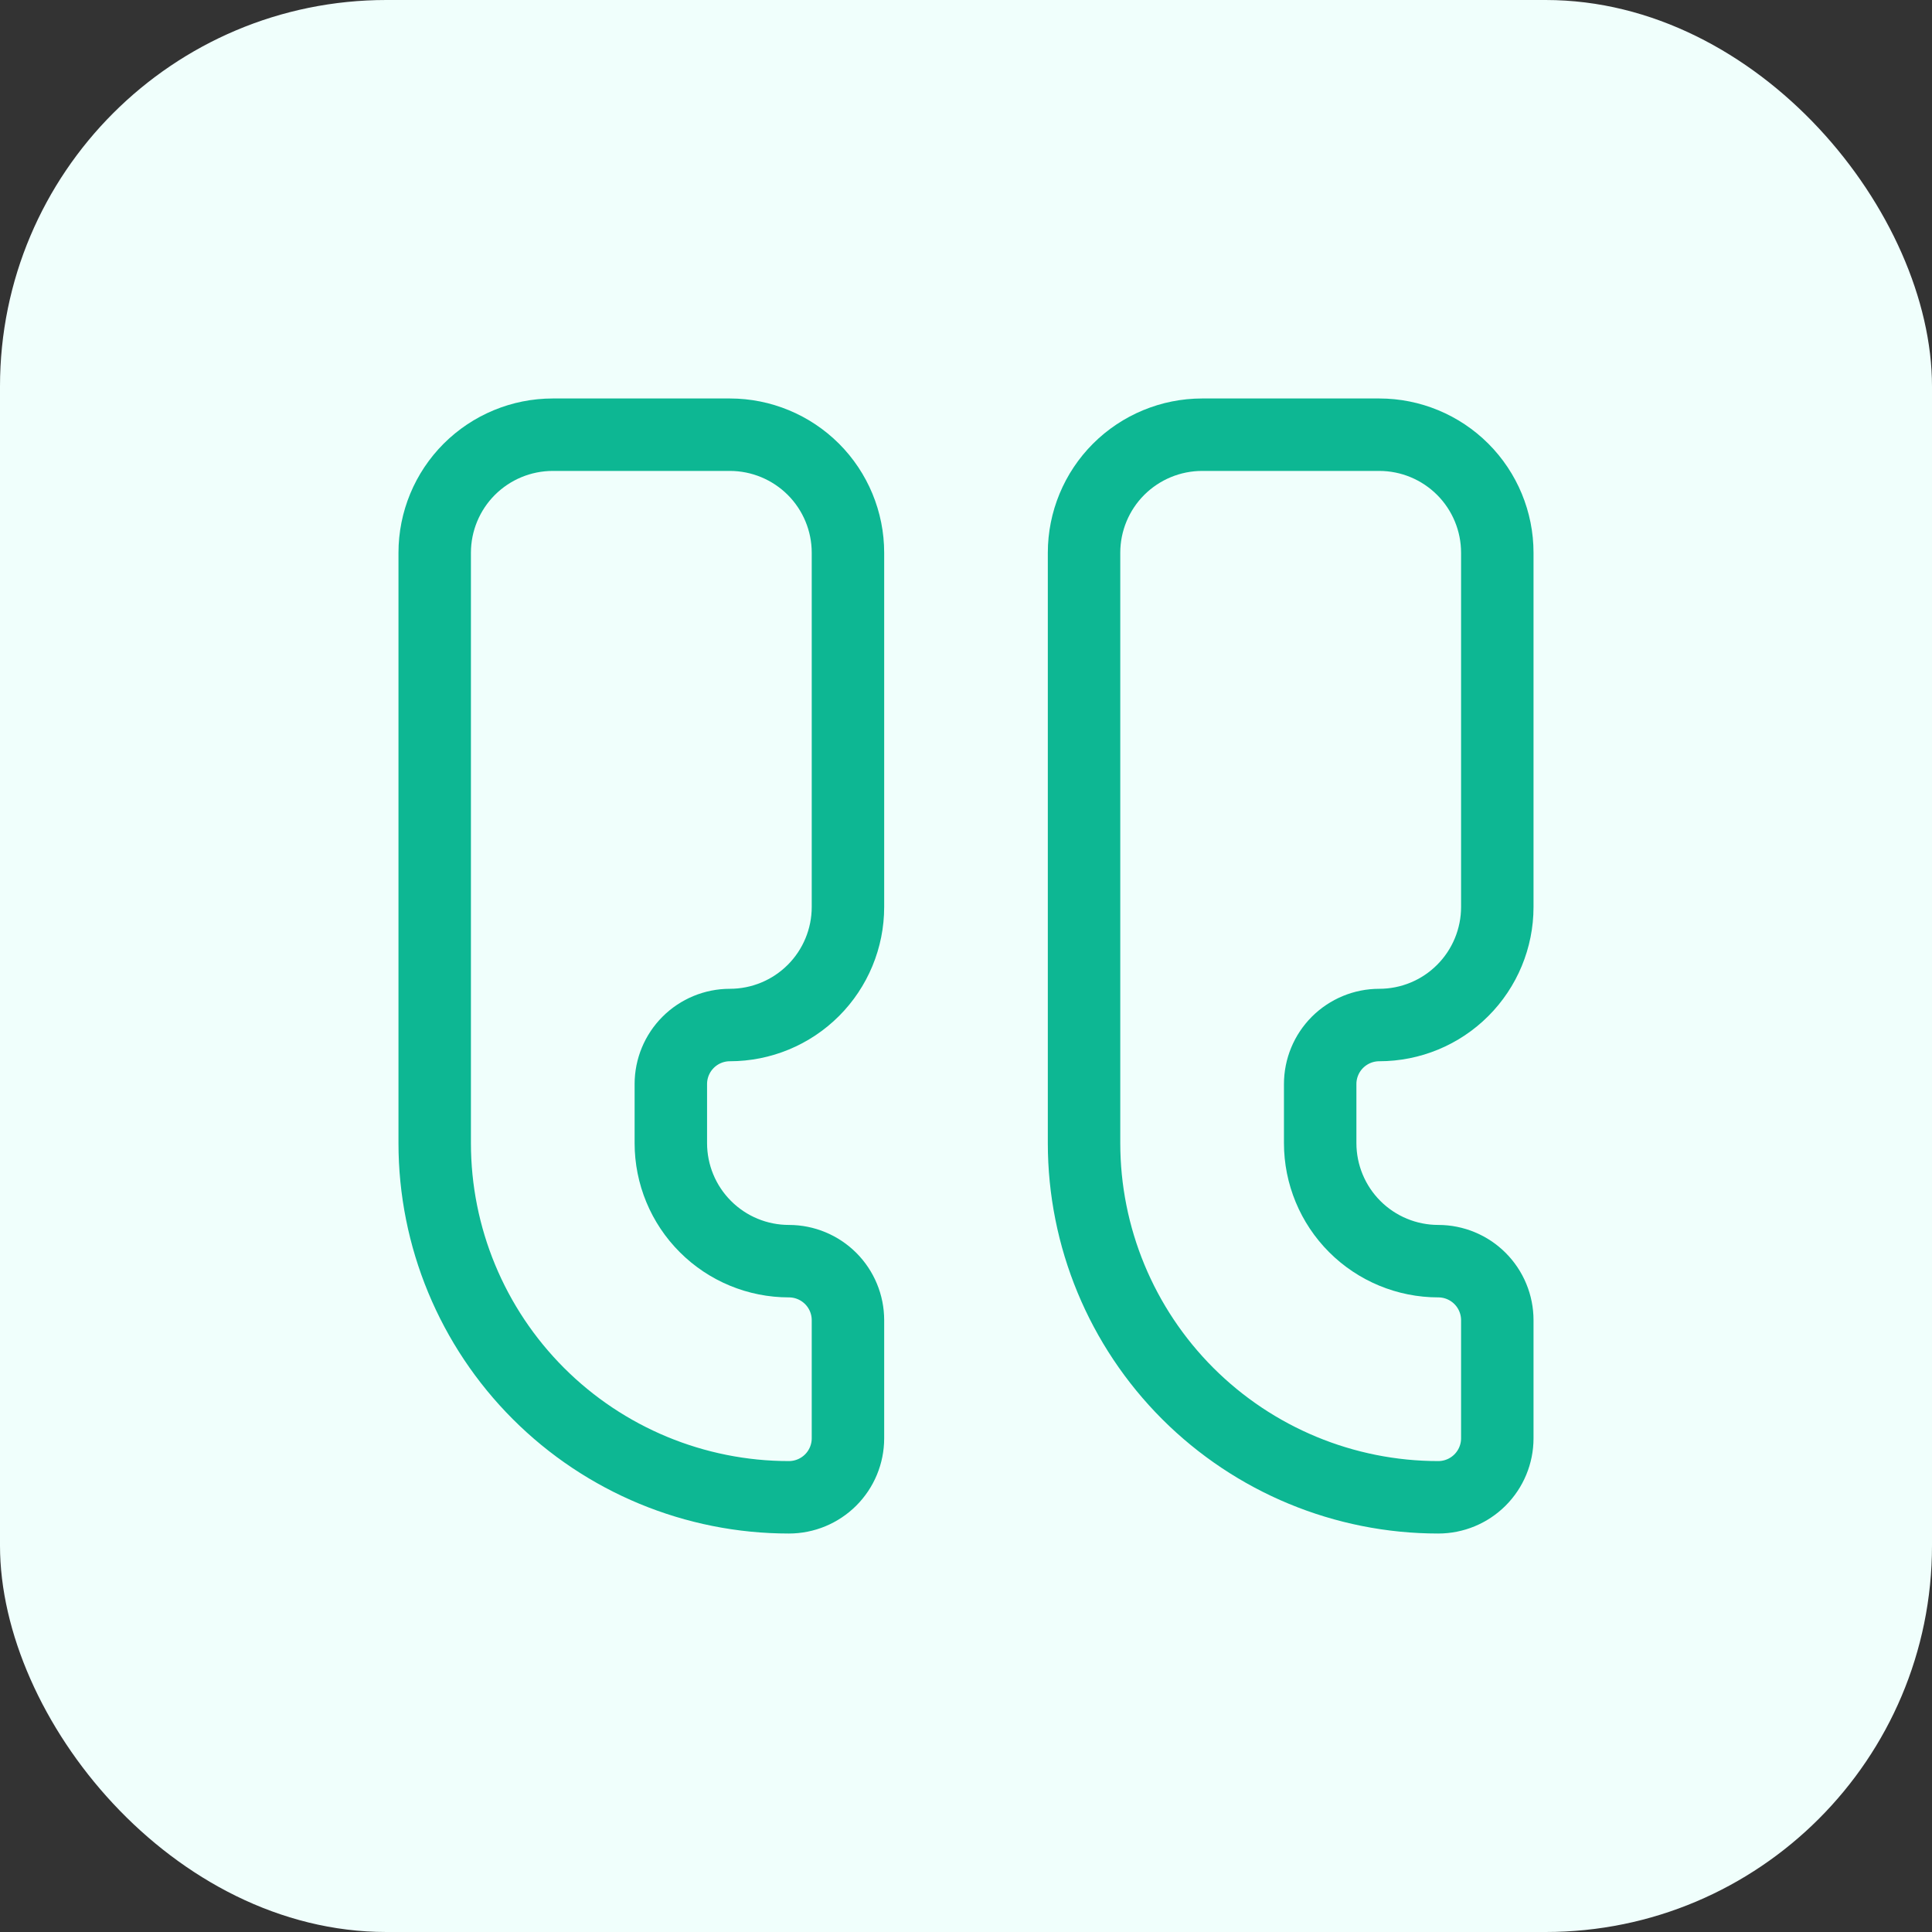
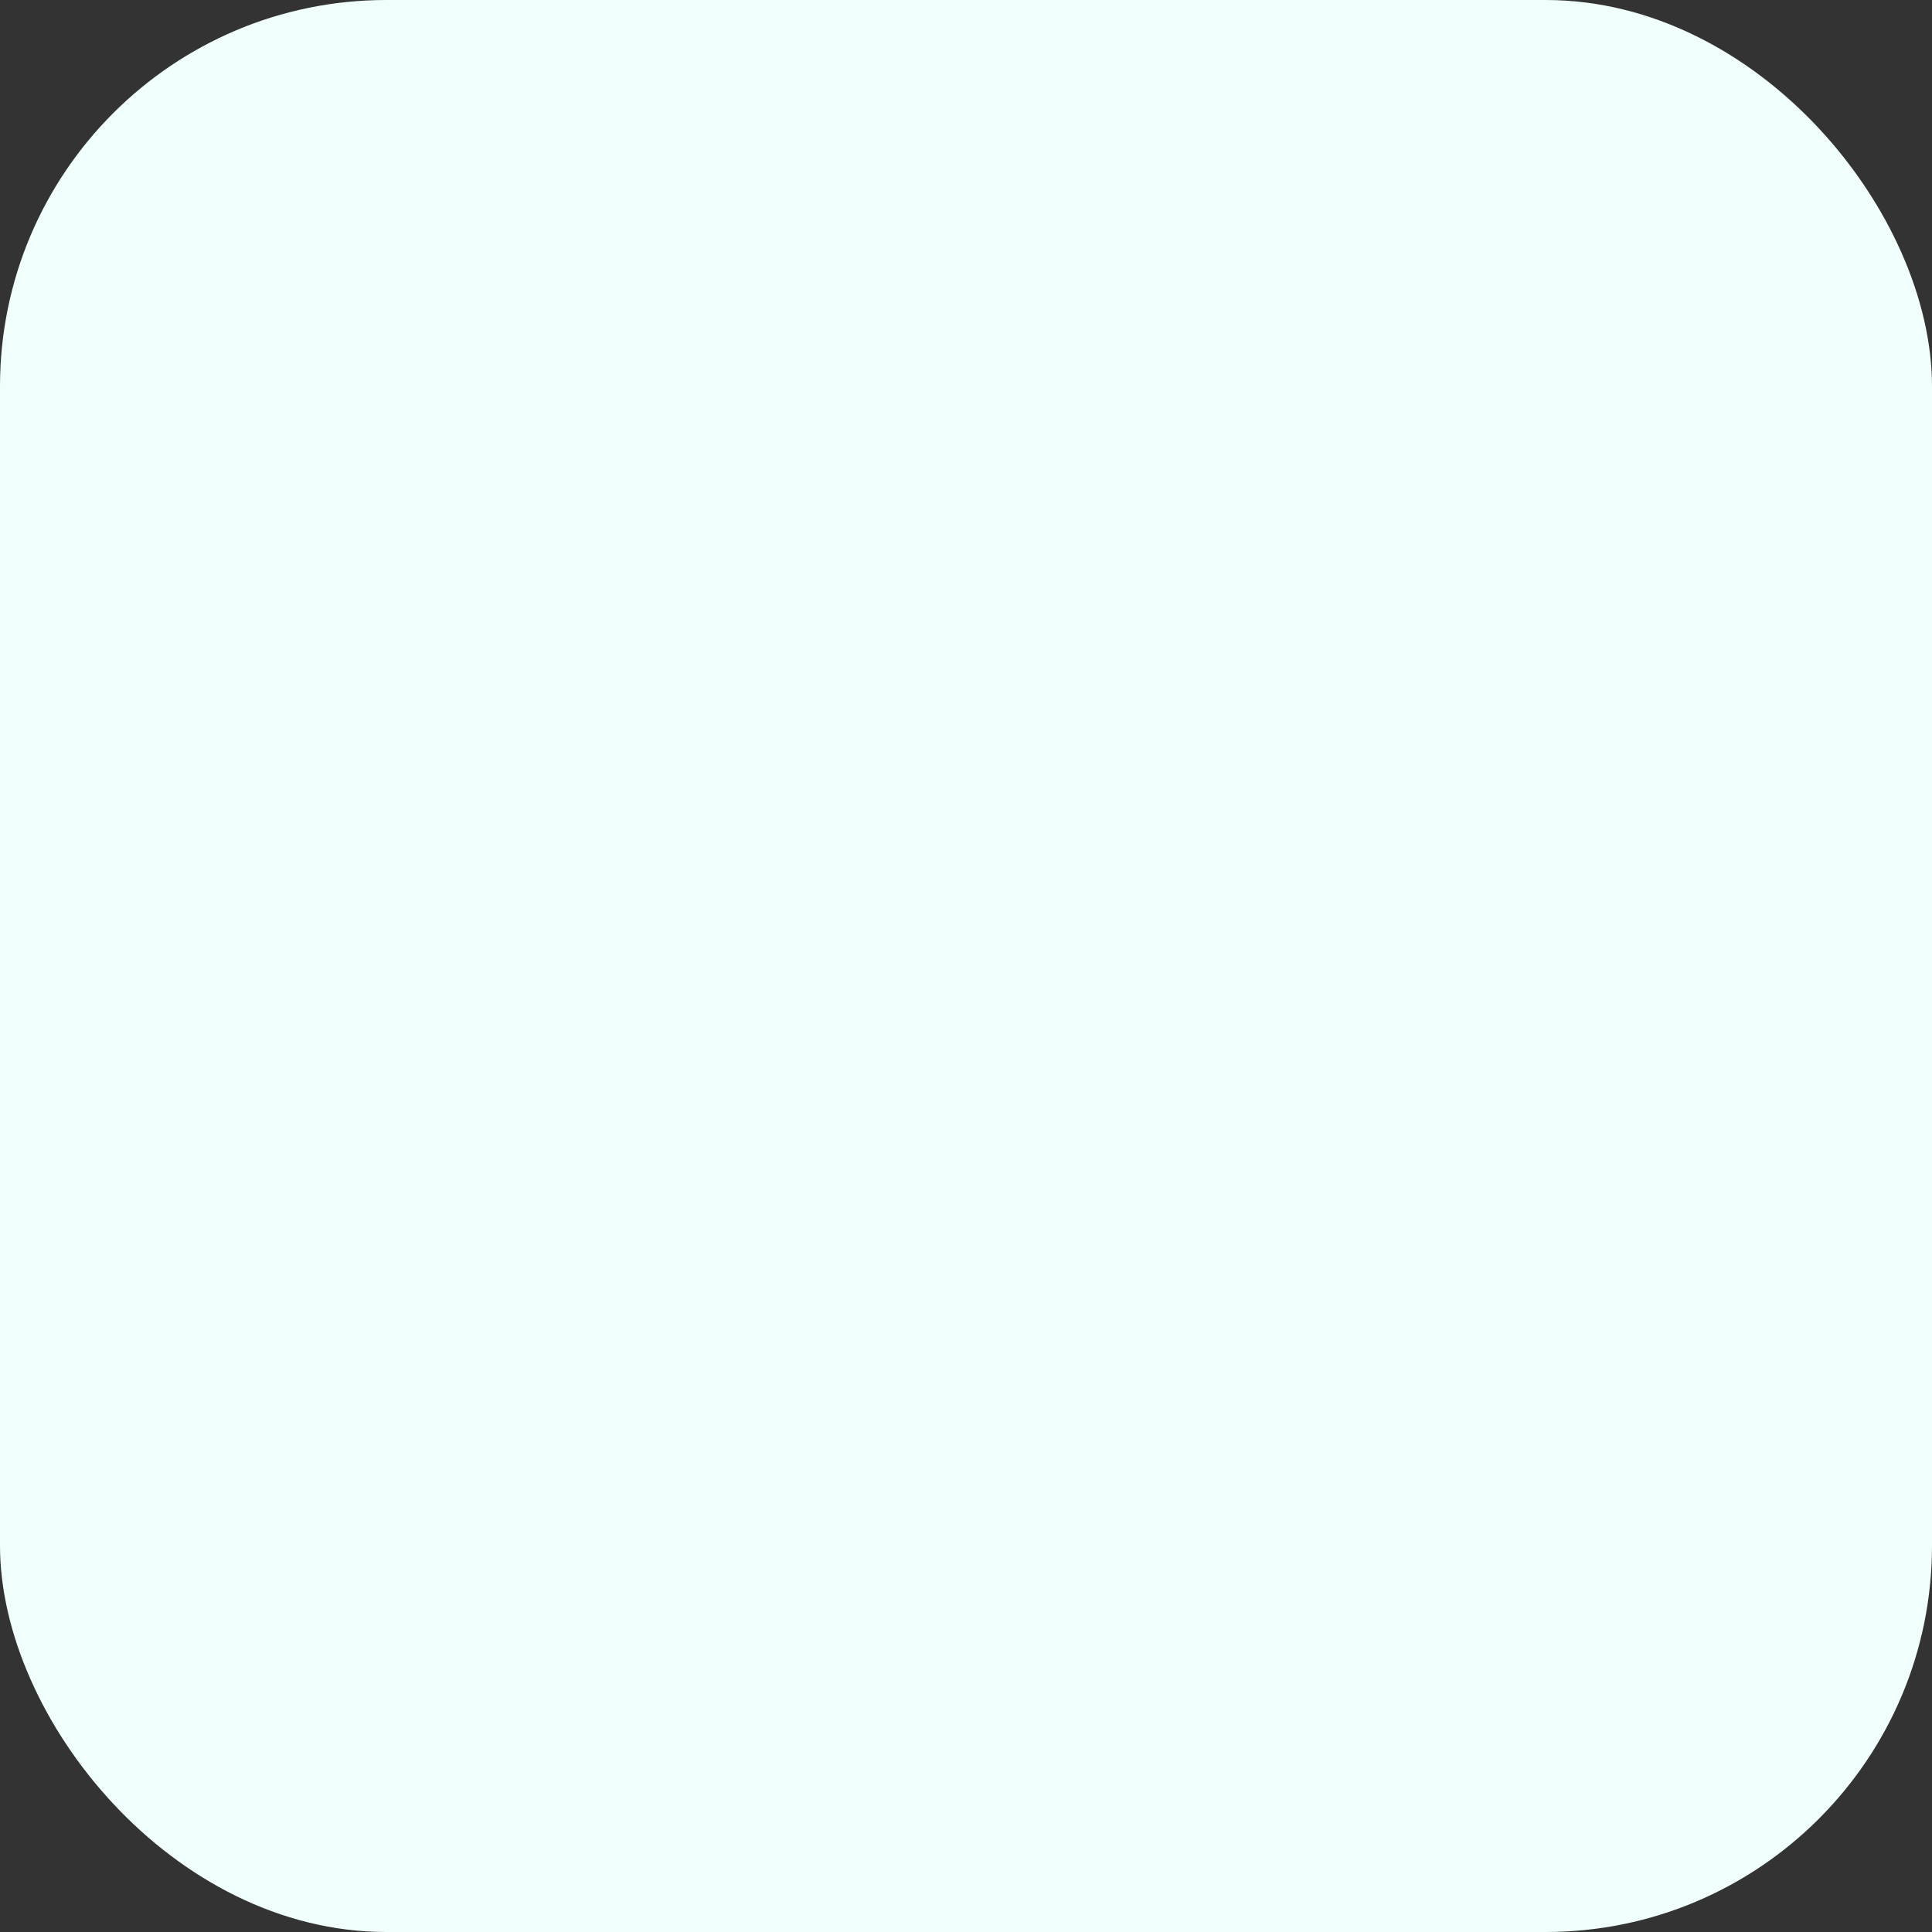
<svg xmlns="http://www.w3.org/2000/svg" width="40" height="40" viewBox="0 0 40 40" fill="none">
  <rect x="0" y="0" width="40" height="40" fill="#333333" stroke="none" />
  <rect width="40" height="40" rx="8" fill="#F0FFFC" />
-   <path d="M15.111 9C15.759 9 16.381 9.258 16.84 9.716C17.298 10.174 17.556 10.796 17.556 11.444V18.778C17.556 19.426 17.298 20.048 16.84 20.506C16.381 20.965 15.759 21.222 15.111 21.222C14.787 21.222 14.476 21.351 14.247 21.58C14.018 21.809 13.889 22.12 13.889 22.444V23.667C13.889 24.315 14.146 24.937 14.605 25.395C15.063 25.854 15.685 26.111 16.333 26.111C16.658 26.111 16.968 26.24 17.198 26.469C17.427 26.698 17.556 27.009 17.556 27.333V29.778C17.556 30.102 17.427 30.413 17.198 30.642C16.968 30.871 16.658 31 16.333 31C14.389 31 12.523 30.227 11.148 28.852C9.773 27.477 9 25.612 9 23.667V11.444C9 10.796 9.258 10.174 9.716 9.716C10.175 9.258 10.796 9 11.445 9H15.111Z" stroke="#0DB793" stroke-width="1.5" stroke-linecap="round" stroke-linejoin="round" />
-   <path d="M28.556 9C29.204 9 29.826 9.258 30.284 9.716C30.742 10.174 31 10.796 31 11.444V18.778C31 19.426 30.742 20.048 30.284 20.506C29.826 20.965 29.204 21.222 28.556 21.222C28.231 21.222 27.921 21.351 27.691 21.58C27.462 21.809 27.333 22.12 27.333 22.444V23.667C27.333 24.315 27.591 24.937 28.049 25.395C28.508 25.854 29.13 26.111 29.778 26.111C30.102 26.111 30.413 26.24 30.642 26.469C30.871 26.698 31 27.009 31 27.333V29.778C31 30.102 30.871 30.413 30.642 30.642C30.413 30.871 30.102 31 29.778 31C27.833 31 25.968 30.227 24.592 28.852C23.217 27.477 22.444 25.612 22.444 23.667V11.444C22.444 10.796 22.702 10.174 23.16 9.716C23.619 9.258 24.241 9 24.889 9H28.556Z" stroke="#0DB793" stroke-width="1.5" stroke-linecap="round" stroke-linejoin="round" />
</svg>